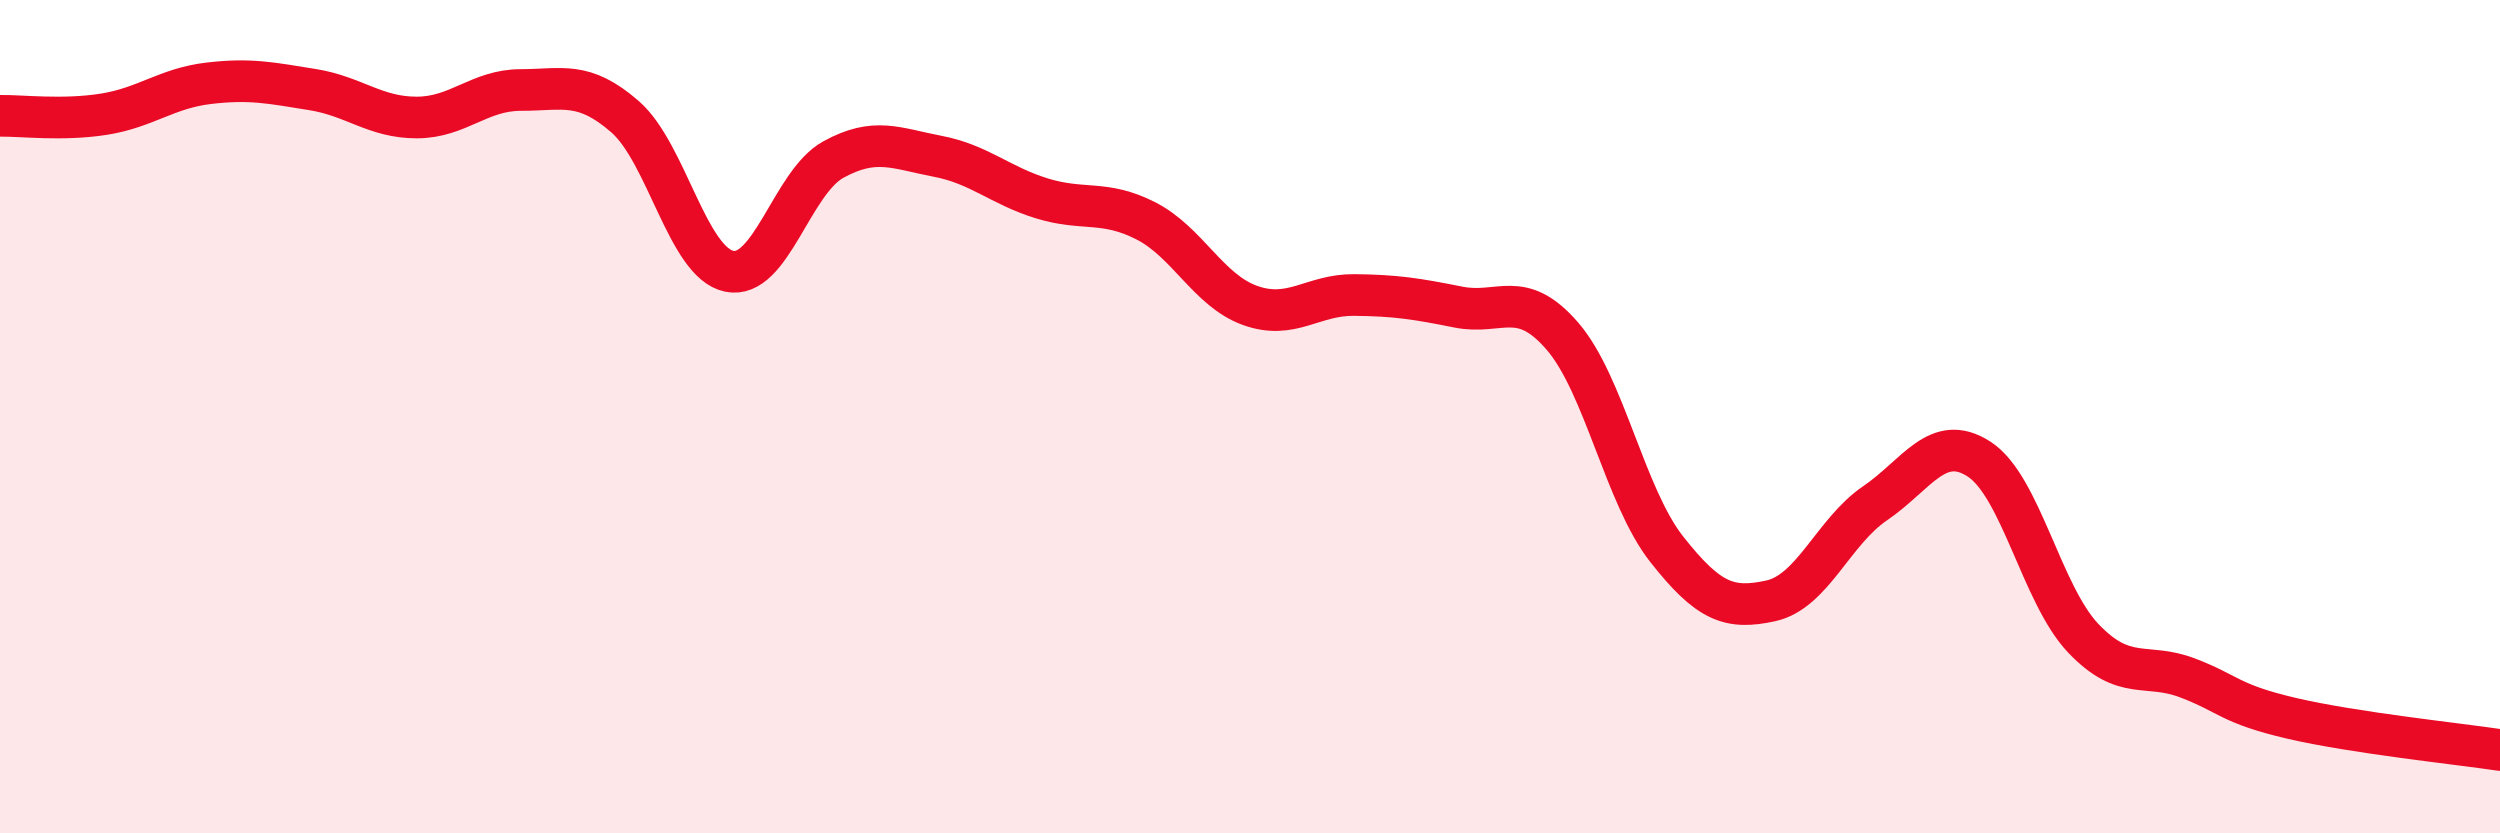
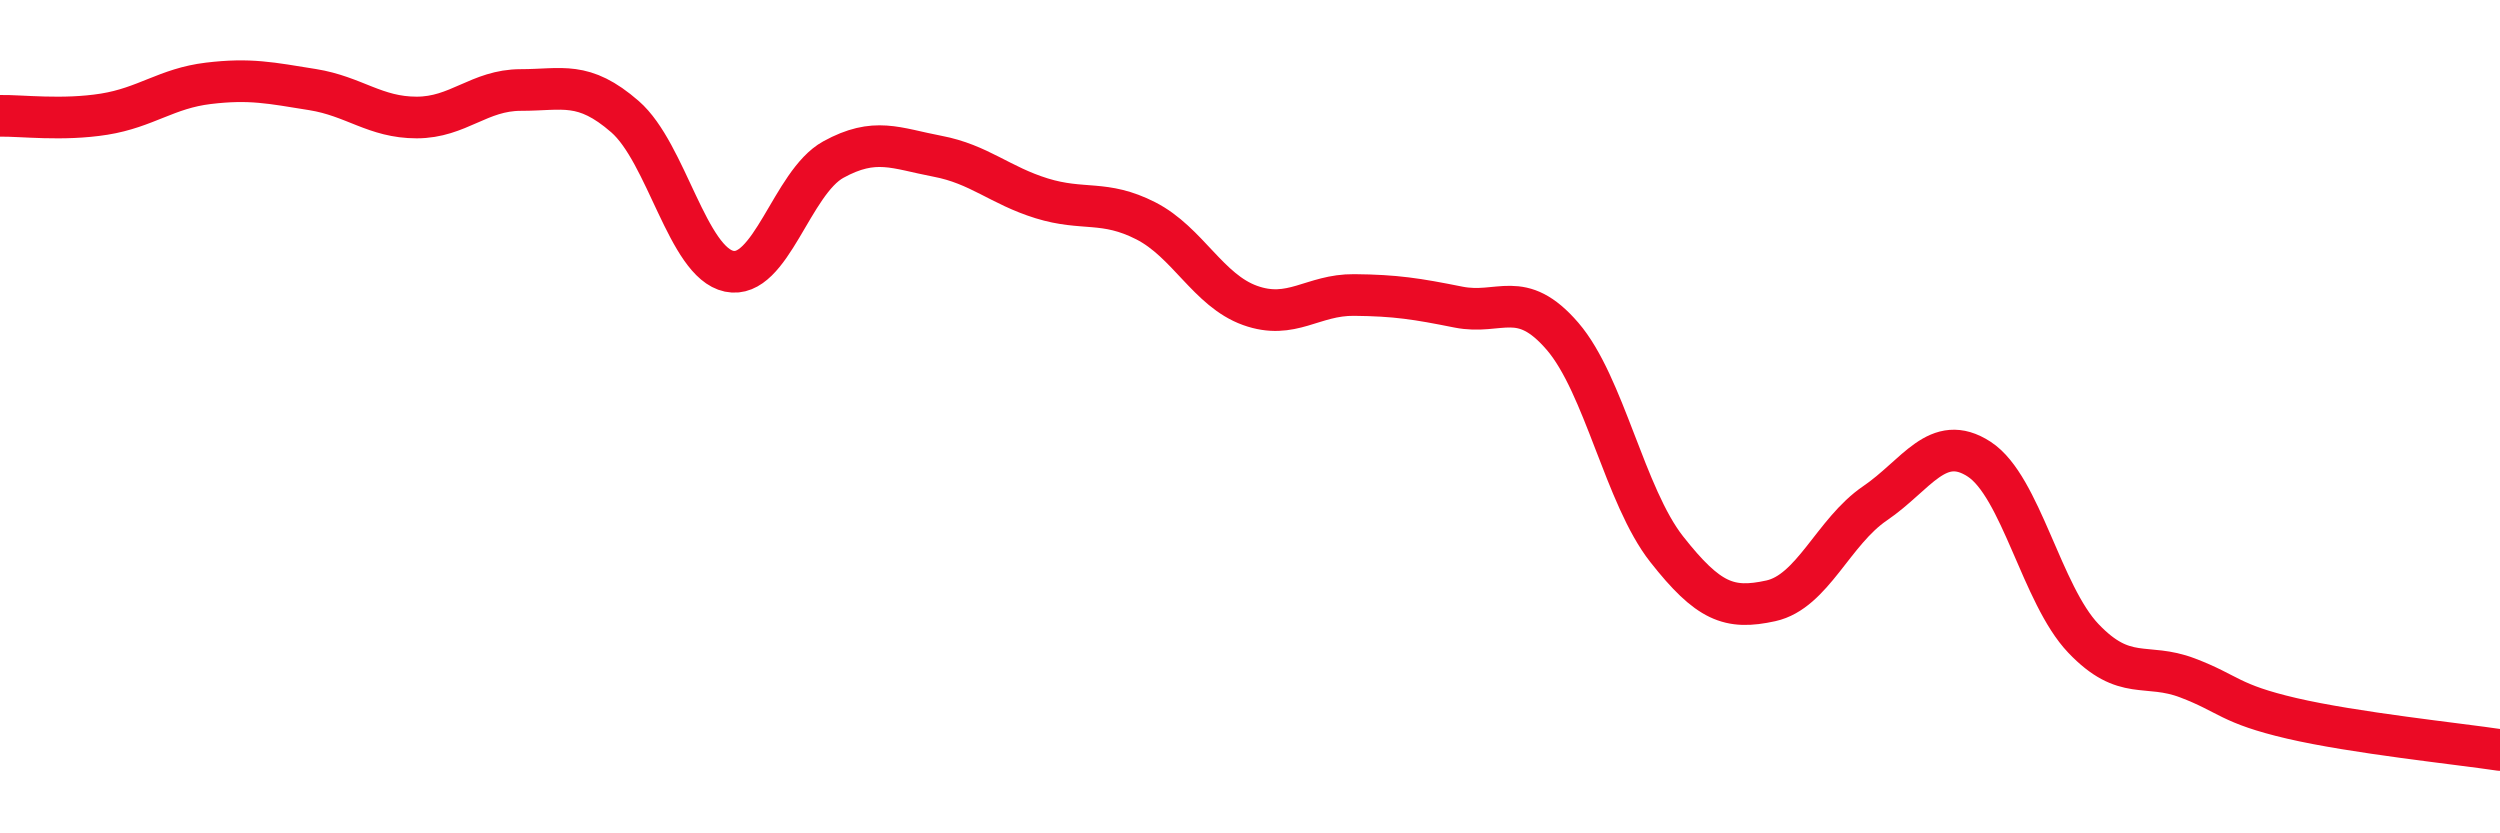
<svg xmlns="http://www.w3.org/2000/svg" width="60" height="20" viewBox="0 0 60 20">
-   <path d="M 0,2.78 C 0.5,2.77 1.5,2.9 2.5,2.74 C 3.5,2.58 4,2.12 5,2 C 6,1.88 6.5,1.99 7.5,2.15 C 8.5,2.31 9,2.82 10,2.82 C 11,2.82 11.5,2.16 12.5,2.16 C 13.5,2.16 14,1.93 15,2.8 C 16,3.67 16.5,6.3 17.5,6.51 C 18.5,6.72 19,4.38 20,3.83 C 21,3.28 21.5,3.56 22.5,3.75 C 23.5,3.94 24,4.45 25,4.76 C 26,5.07 26.5,4.79 27.5,5.3 C 28.5,5.81 29,6.97 30,7.33 C 31,7.69 31.5,7.07 32.5,7.08 C 33.5,7.09 34,7.17 35,7.37 C 36,7.57 36.5,6.91 37.5,8.07 C 38.5,9.23 39,11.91 40,13.18 C 41,14.45 41.5,14.64 42.5,14.42 C 43.5,14.2 44,12.76 45,12.08 C 46,11.4 46.5,10.37 47.5,11.02 C 48.5,11.67 49,14.27 50,15.32 C 51,16.37 51.5,15.89 52.5,16.27 C 53.5,16.65 53.5,16.89 55,17.24 C 56.5,17.59 59,17.85 60,18L60 20L0 20Z" fill="#EB0A25" opacity="0.1" stroke-linecap="round" stroke-linejoin="round" />
  <path d="M 0,2.78 C 0.5,2.77 1.5,2.9 2.5,2.74 C 3.5,2.58 4,2.12 5,2 C 6,1.88 6.5,1.99 7.5,2.15 C 8.5,2.31 9,2.82 10,2.82 C 11,2.82 11.5,2.16 12.5,2.16 C 13.5,2.16 14,1.93 15,2.8 C 16,3.67 16.5,6.3 17.5,6.51 C 18.5,6.72 19,4.38 20,3.83 C 21,3.28 21.5,3.56 22.5,3.75 C 23.5,3.94 24,4.45 25,4.76 C 26,5.07 26.5,4.79 27.5,5.3 C 28.5,5.81 29,6.97 30,7.33 C 31,7.69 31.5,7.07 32.5,7.08 C 33.5,7.09 34,7.17 35,7.37 C 36,7.57 36.5,6.91 37.5,8.07 C 38.5,9.23 39,11.91 40,13.18 C 41,14.45 41.5,14.64 42.5,14.42 C 43.5,14.2 44,12.76 45,12.08 C 46,11.4 46.5,10.37 47.5,11.02 C 48.5,11.67 49,14.27 50,15.32 C 51,16.37 51.5,15.89 52.5,16.27 C 53.5,16.65 53.5,16.89 55,17.24 C 56.5,17.59 59,17.85 60,18" stroke="#EB0A25" stroke-width="1" fill="none" stroke-linecap="round" stroke-linejoin="round" />
</svg>